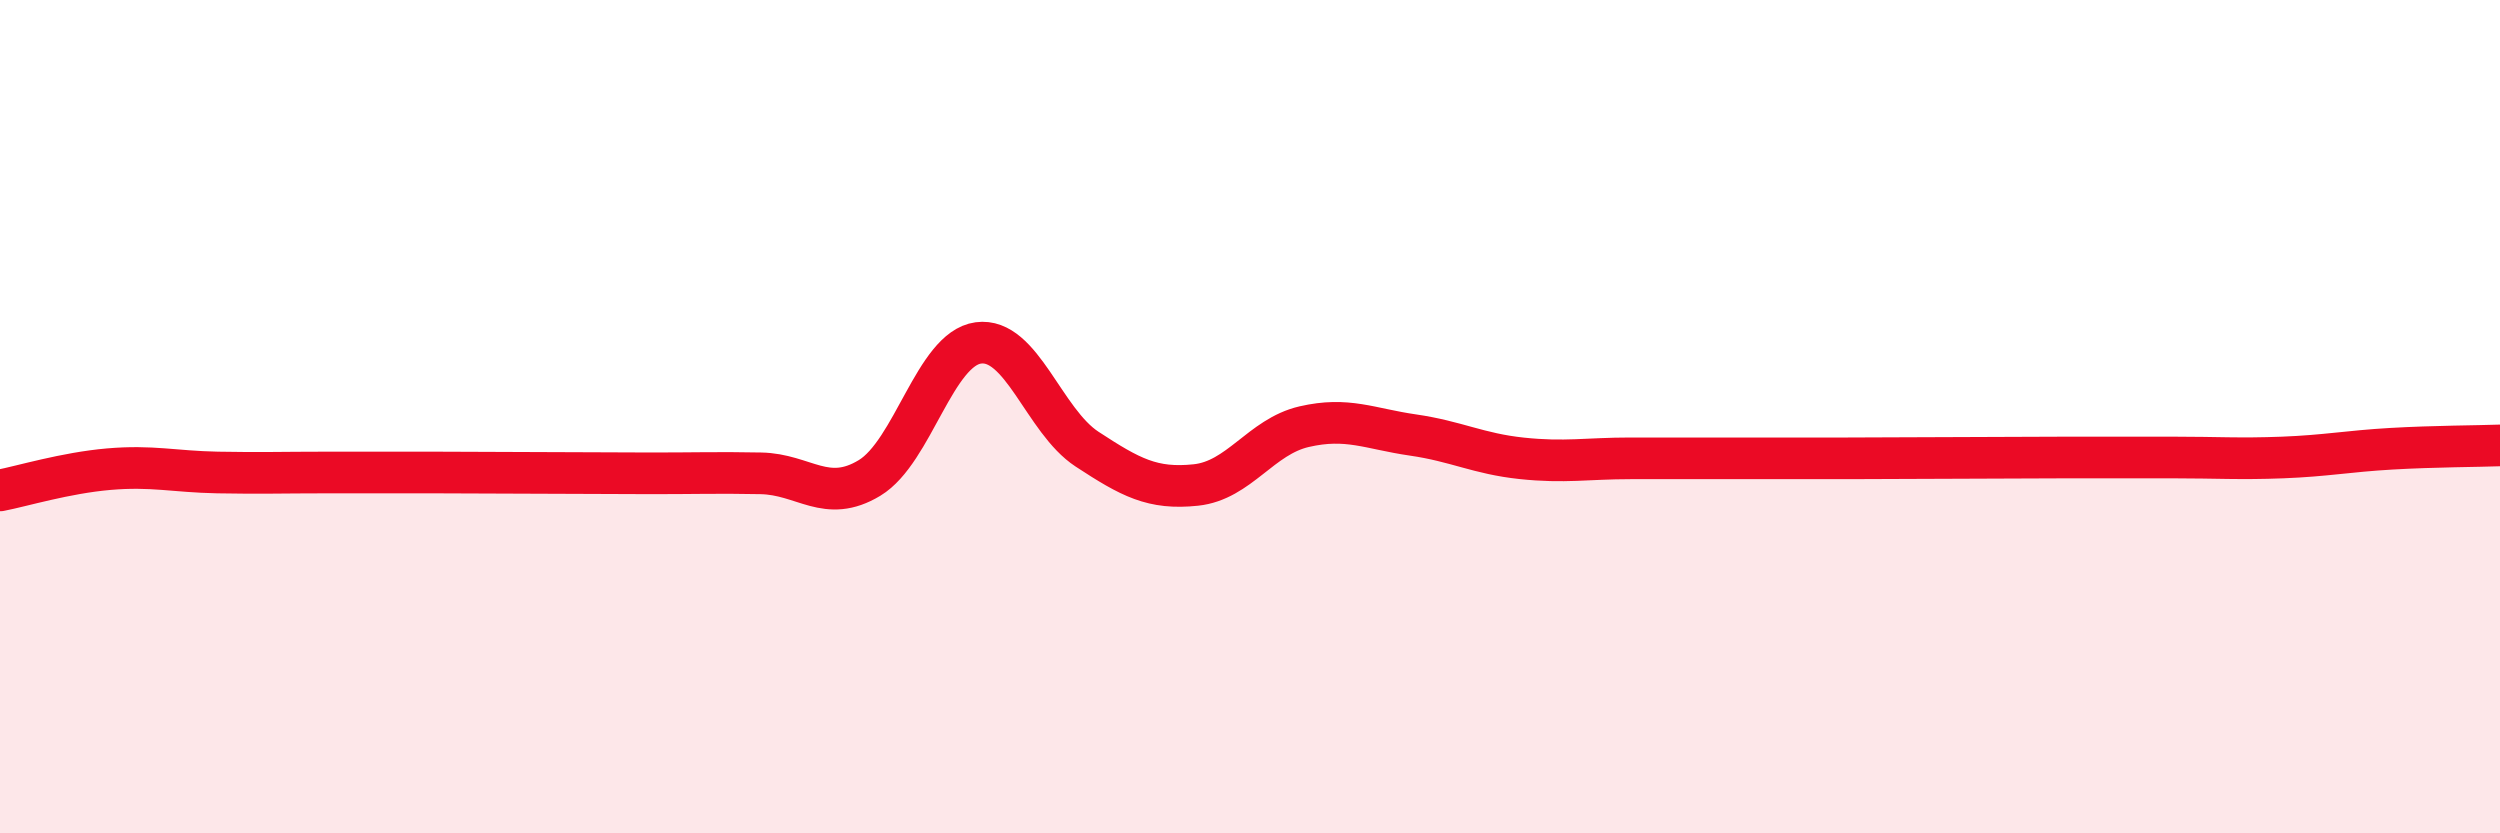
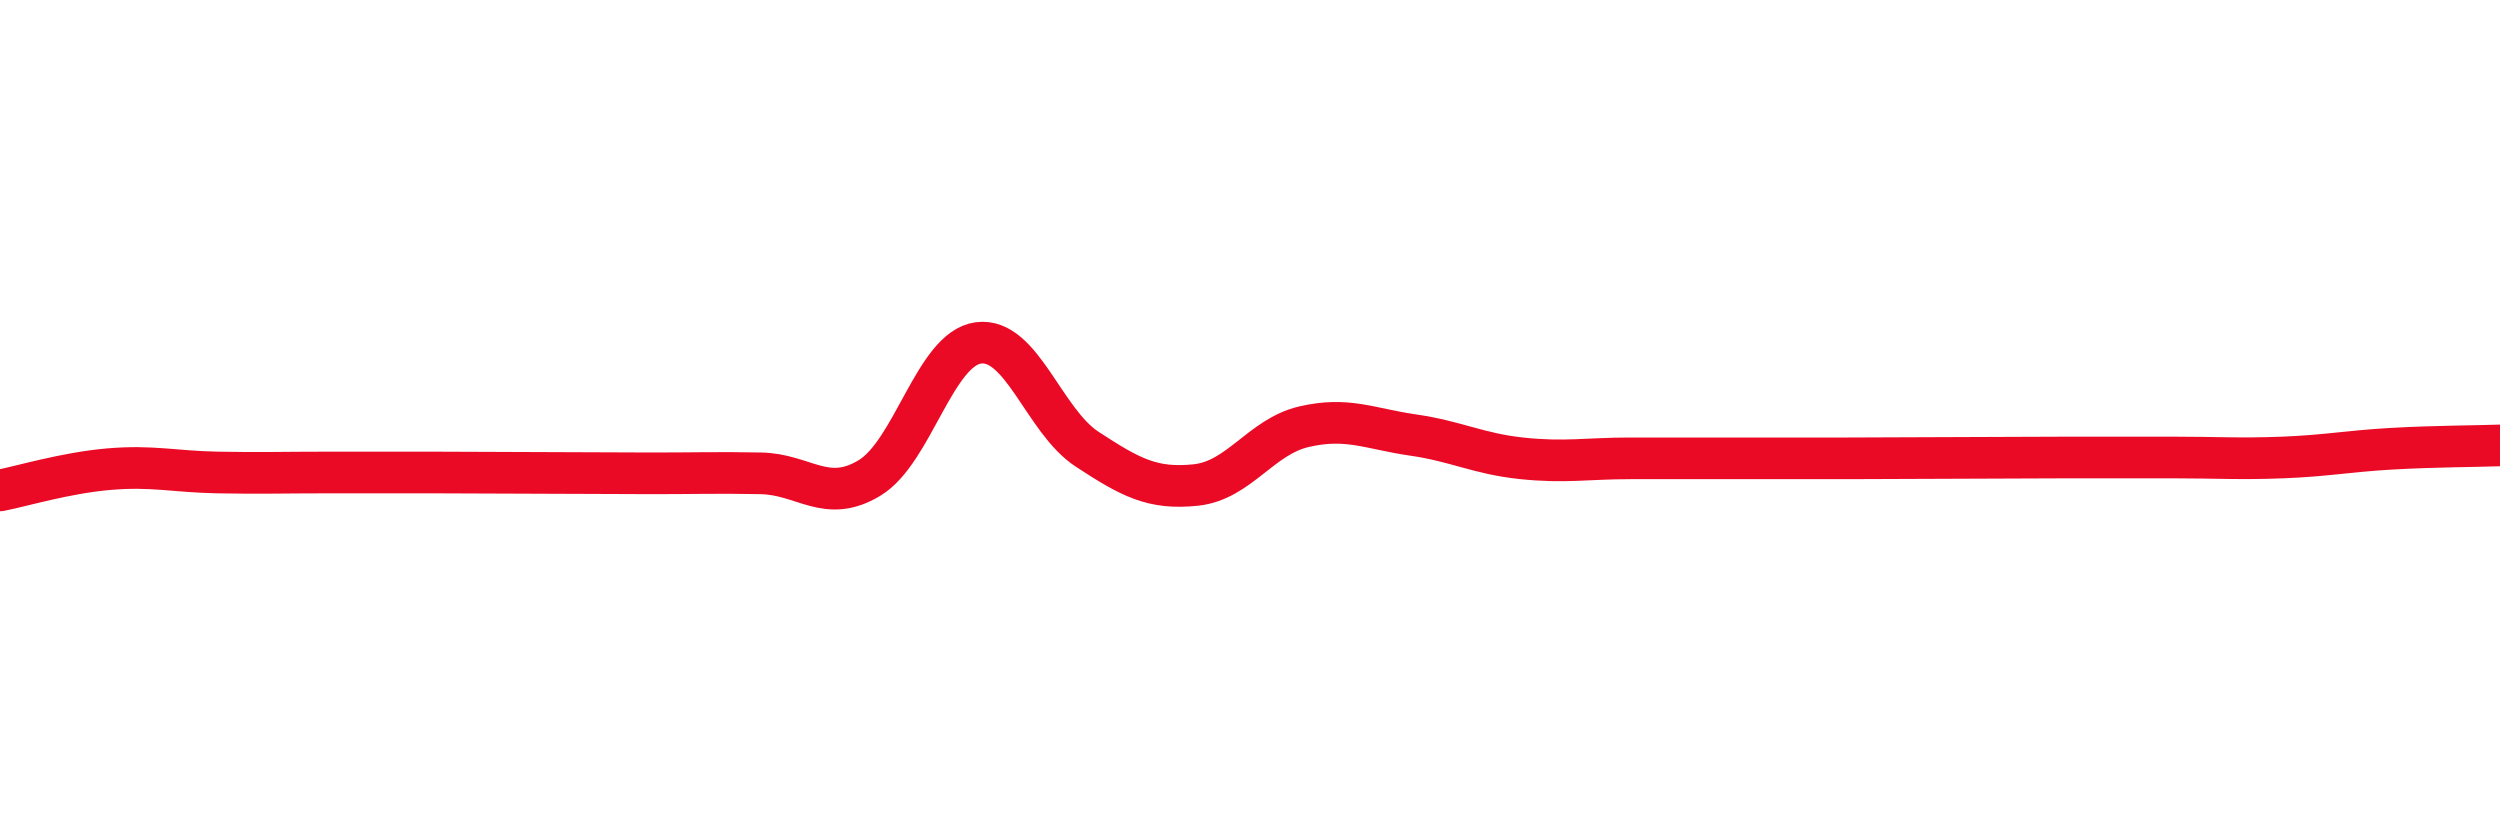
<svg xmlns="http://www.w3.org/2000/svg" width="60" height="20" viewBox="0 0 60 20">
-   <path d="M 0,11.77 C 0.52,11.67 1.57,11.35 2.61,11.26 C 3.65,11.17 4.18,11.32 5.22,11.34 C 6.26,11.36 6.79,11.34 7.83,11.34 C 8.87,11.34 9.39,11.34 10.43,11.34 C 11.47,11.34 12,11.35 13.04,11.35 C 14.08,11.35 14.61,11.36 15.65,11.36 C 16.69,11.36 17.22,11.34 18.26,11.36 C 19.3,11.38 19.83,12.1 20.87,11.47 C 21.91,10.84 22.44,8.37 23.48,8.23 C 24.52,8.09 25.05,10.1 26.09,10.78 C 27.13,11.46 27.66,11.75 28.7,11.64 C 29.74,11.53 30.26,10.48 31.3,10.24 C 32.34,10 32.87,10.29 33.91,10.44 C 34.95,10.59 35.48,10.89 36.52,11 C 37.56,11.11 38.09,11 39.13,11 C 40.17,11 40.7,11 41.74,11 C 42.78,11 43.31,11 44.35,11 C 45.39,11 45.92,10.99 46.96,10.99 C 48,10.99 48.53,10.98 49.57,10.98 C 50.61,10.98 51.13,10.98 52.17,10.98 C 53.21,10.98 53.74,11.02 54.78,10.98 C 55.82,10.94 56.35,10.83 57.39,10.77 C 58.43,10.71 59.48,10.71 60,10.69L60 20L0 20Z" fill="#EB0A25" opacity="0.1" stroke-linecap="round" stroke-linejoin="round" />
  <path d="M 0,11.77 C 0.52,11.67 1.57,11.35 2.61,11.26 C 3.65,11.17 4.18,11.32 5.22,11.34 C 6.26,11.36 6.79,11.34 7.83,11.34 C 8.87,11.34 9.39,11.34 10.43,11.34 C 11.47,11.34 12,11.35 13.04,11.35 C 14.08,11.35 14.61,11.36 15.65,11.36 C 16.69,11.36 17.22,11.34 18.26,11.36 C 19.3,11.38 19.83,12.1 20.87,11.47 C 21.91,10.84 22.44,8.37 23.48,8.23 C 24.52,8.09 25.05,10.1 26.09,10.78 C 27.13,11.46 27.66,11.75 28.7,11.64 C 29.74,11.53 30.26,10.48 31.3,10.24 C 32.34,10 32.87,10.29 33.91,10.44 C 34.95,10.59 35.48,10.89 36.52,11 C 37.56,11.11 38.09,11 39.13,11 C 40.17,11 40.7,11 41.74,11 C 42.78,11 43.31,11 44.35,11 C 45.39,11 45.92,10.99 46.96,10.99 C 48,10.99 48.53,10.98 49.57,10.98 C 50.61,10.98 51.13,10.98 52.17,10.98 C 53.21,10.98 53.74,11.02 54.78,10.98 C 55.82,10.94 56.35,10.83 57.39,10.77 C 58.43,10.71 59.48,10.71 60,10.69" stroke="#EB0A25" stroke-width="1" fill="none" stroke-linecap="round" stroke-linejoin="round" />
</svg>